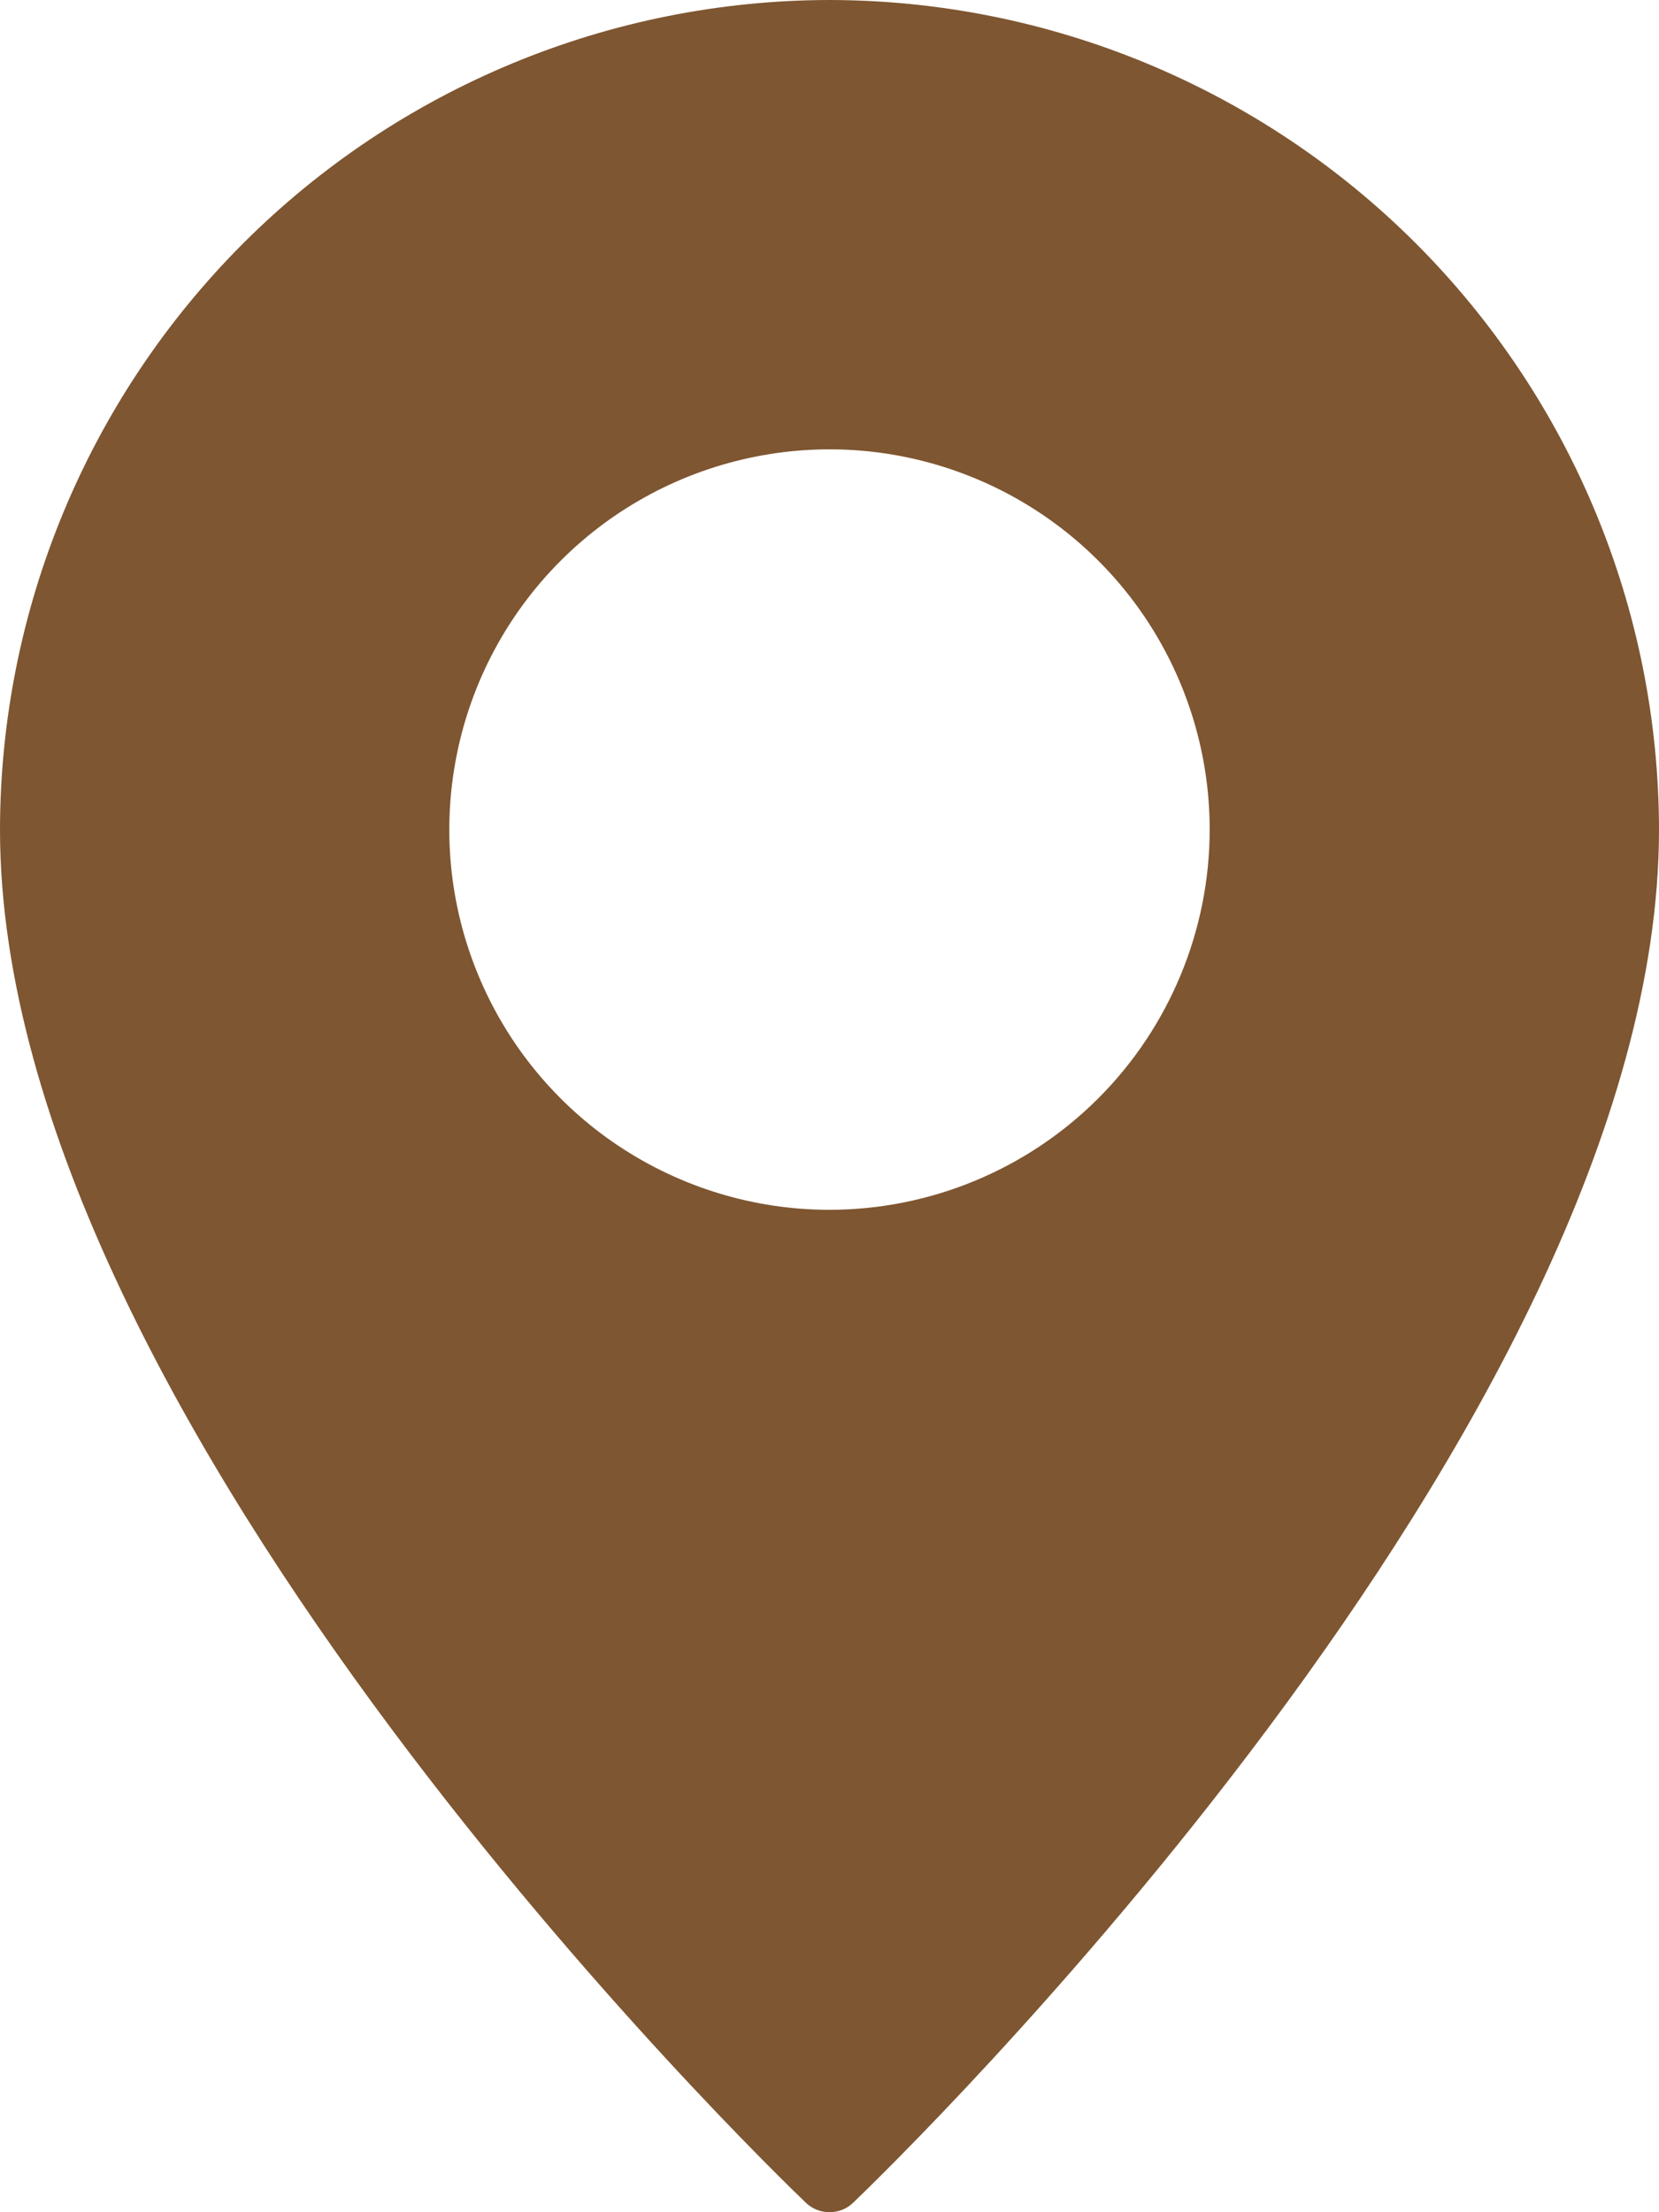
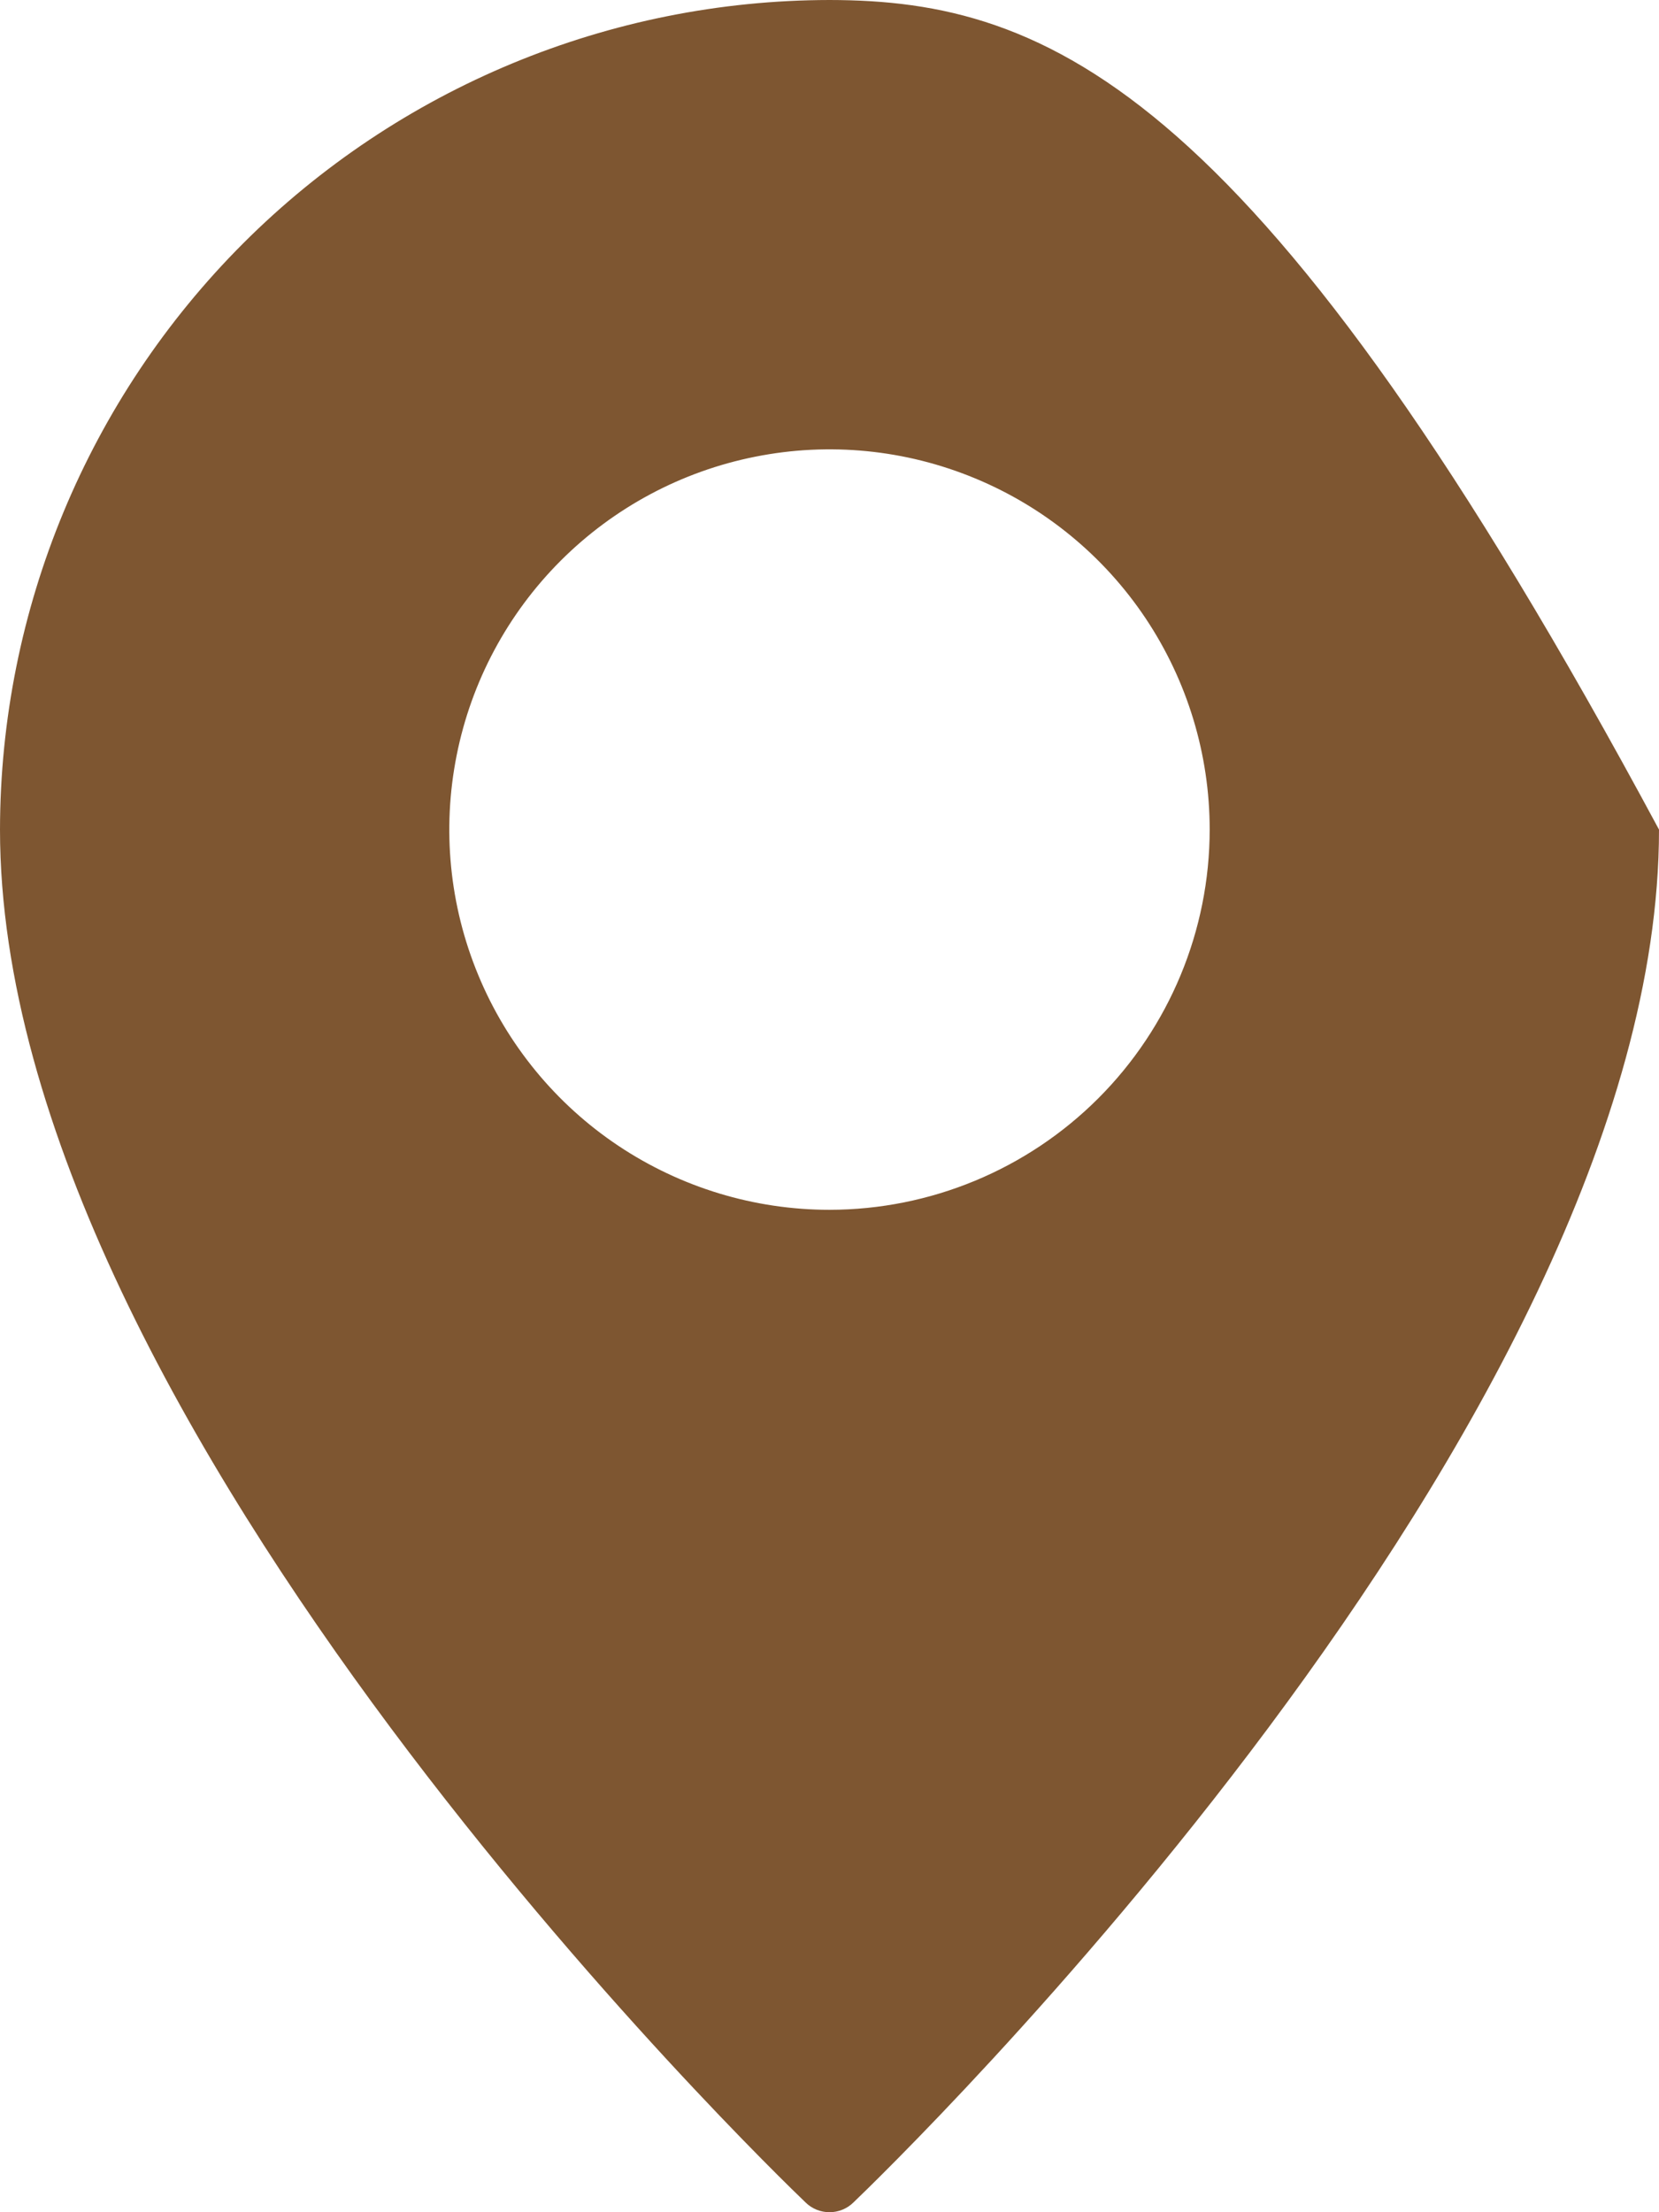
<svg xmlns="http://www.w3.org/2000/svg" width="24" height="32" viewBox="0 0 24 32" fill="none">
-   <path d="M12 0C8.819 0.004 5.769 1.27 3.519 3.519C1.27 5.769 0.004 8.819 0 12C0 20.615 11.18 31.405 11.655 31.86C11.747 31.95 11.871 32 12 32C12.129 32 12.253 31.95 12.345 31.86C12.82 31.405 24 20.615 24 12C23.996 8.819 22.73 5.769 20.481 3.519C18.231 1.27 15.181 0.004 12 0ZM12 17.5C10.912 17.5 9.849 17.177 8.944 16.573C8.04 15.969 7.335 15.11 6.919 14.105C6.502 13.1 6.393 11.994 6.606 10.927C6.818 9.86 7.342 8.88 8.111 8.111C8.88 7.342 9.86 6.818 10.927 6.606C11.994 6.393 13.1 6.502 14.105 6.919C15.11 7.335 15.969 8.04 16.573 8.944C17.177 9.849 17.5 10.912 17.5 12C17.499 13.458 16.919 14.857 15.888 15.888C14.857 16.919 13.458 17.499 12 17.5Z" fill="#7e5631" />
+   <path d="M12 0C8.819 0.004 5.769 1.27 3.519 3.519C1.27 5.769 0.004 8.819 0 12C0 20.615 11.18 31.405 11.655 31.86C11.747 31.95 11.871 32 12 32C12.129 32 12.253 31.95 12.345 31.86C12.82 31.405 24 20.615 24 12C18.231 1.27 15.181 0.004 12 0ZM12 17.5C10.912 17.5 9.849 17.177 8.944 16.573C8.04 15.969 7.335 15.11 6.919 14.105C6.502 13.1 6.393 11.994 6.606 10.927C6.818 9.86 7.342 8.88 8.111 8.111C8.88 7.342 9.86 6.818 10.927 6.606C11.994 6.393 13.1 6.502 14.105 6.919C15.11 7.335 15.969 8.04 16.573 8.944C17.177 9.849 17.5 10.912 17.5 12C17.499 13.458 16.919 14.857 15.888 15.888C14.857 16.919 13.458 17.499 12 17.5Z" fill="#7e5631" />
</svg>